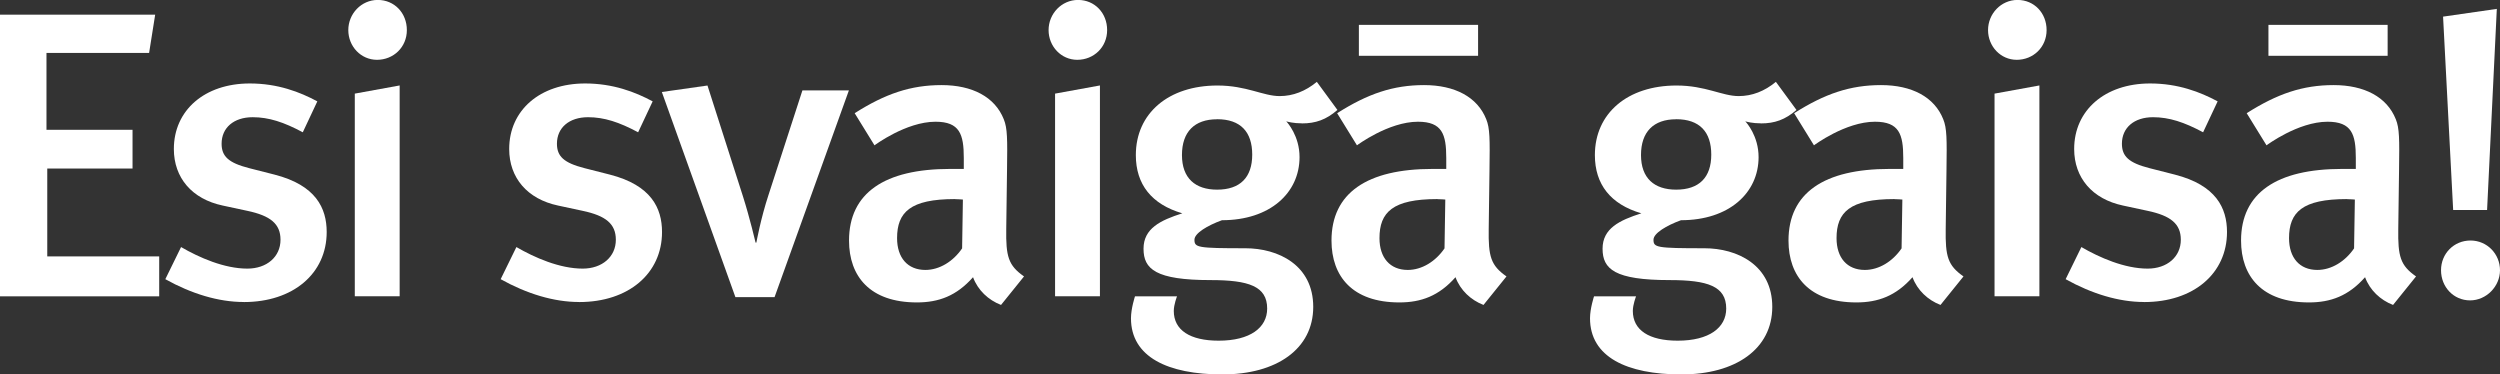
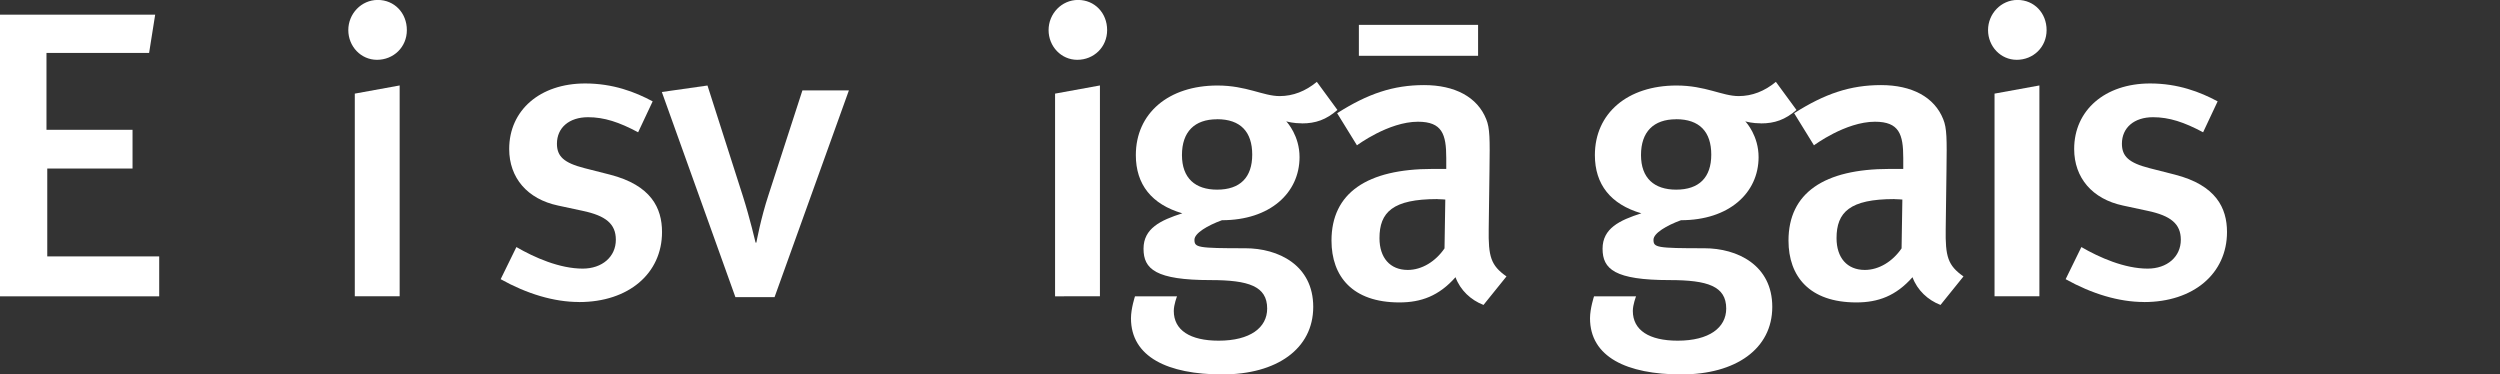
<svg xmlns="http://www.w3.org/2000/svg" id="Layer_2" viewBox="0 0 416.3 62.36">
  <rect x="0" y="0" width="416.3" height="62.36" fill="#333333" stroke="none" />
  <defs>
    <style>.cls-1{fill:#fff;}</style>
  </defs>
  <g id="Layer_1-2">
    <g>
      <path class="cls-1" d="m0,49.34V2.44h25.84l-1.01,6.37H7.74v12.81h14.33v6.44H7.87v14.64h18.64v6.64H0Z" />
-       <path class="cls-1" d="m40.58,50.29c-4.17,0-8.68-1.36-13.05-3.8l2.62-5.35c3.03,1.76,7.2,3.59,11.04,3.59,3.23,0,5.52-1.96,5.52-4.81,0-2.64-1.68-4-5.52-4.81l-4.1-.88c-5.11-1.08-8.14-4.61-8.14-9.42,0-6.44,5.11-10.91,12.65-10.91,4.64,0,8.34,1.42,11.24,2.98l-2.42,5.15c-3.16-1.69-5.65-2.51-8.34-2.51-3.16,0-5.18,1.76-5.18,4.41,0,2.1,1.14,3.19,4.58,4.07l4.24,1.08c6.86,1.76,8.68,5.56,8.68,9.56,0,6.91-5.59,11.66-13.79,11.66Z" />
      <path class="cls-1" d="m62.78,9.96c-2.69,0-4.78-2.24-4.78-4.95s2.15-5.02,4.91-5.02,4.84,2.17,4.84,5.02-2.22,4.95-4.98,4.95Zm-3.7,39.38V15.59l7.47-1.36v35.11h-7.47Z" />
      <path class="cls-1" d="m96.42,50.29c-4.17,0-8.68-1.36-13.05-3.8l2.62-5.35c3.03,1.76,7.2,3.59,11.04,3.59,3.23,0,5.52-1.96,5.52-4.81,0-2.64-1.68-4-5.52-4.81l-4.1-.88c-5.11-1.08-8.14-4.61-8.14-9.42,0-6.44,5.11-10.91,12.65-10.91,4.64,0,8.34,1.42,11.24,2.98l-2.42,5.15c-3.16-1.69-5.65-2.51-8.34-2.51-3.16,0-5.18,1.76-5.18,4.41,0,2.1,1.14,3.19,4.58,4.07l4.24,1.08c6.86,1.76,8.68,5.56,8.68,9.56,0,6.91-5.58,11.66-13.79,11.66Z" />
      <path class="cls-1" d="m128.99,49.48h-6.53l-12.25-34.16,7.6-1.08,5.92,18.5c1.14,3.59,2.09,7.66,2.09,7.66h.13s.74-4.07,2.02-7.93l5.65-17.42h7.74l-12.38,34.43Z" />
-       <path class="cls-1" d="m166.67,50.77c-2.09-.81-3.84-2.44-4.64-4.61-2.76,3.12-5.72,4.2-9.35,4.2-7.81,0-11.3-4.34-11.3-10.3,0-7.93,5.92-11.93,16.82-11.93h2.29v-1.83c0-3.93-.67-6.03-4.71-6.03-4.91,0-10.16,3.93-10.16,3.93l-3.3-5.35c5.11-3.25,9.35-4.68,14.47-4.68s8.88,1.97,10.36,5.69c.61,1.49.61,3.32.54,8.41l-.13,9.83c-.07,4.61.34,6.1,2.96,7.93l-3.83,4.75Zm-7.67-17.62c-7.4,0-9.62,2.17-9.62,6.51,0,3.25,1.75,5.29,4.71,5.29,2.36,0,4.64-1.42,6.12-3.59l.13-8.13s-.81-.07-1.35-.07Z" />
-       <path class="cls-1" d="m179.39,9.96c-2.69,0-4.78-2.24-4.78-4.95s2.15-5.02,4.91-5.02,4.84,2.17,4.84,5.02-2.22,4.95-4.98,4.95Zm-3.7,39.38V15.59l7.47-1.36v35.11h-7.47Z" />
+       <path class="cls-1" d="m179.39,9.96c-2.69,0-4.78-2.24-4.78-4.95s2.15-5.02,4.91-5.02,4.84,2.17,4.84,5.02-2.22,4.95-4.98,4.95Zm-3.7,39.38V15.59l7.47-1.36v35.11Z" />
      <path class="cls-1" d="m216.8,20.54c-1.41,0-2.42-.27-2.62-.34.2.2,2.22,2.44,2.22,5.96,0,5.96-4.91,10.51-12.92,10.51-2.42.88-4.58,2.17-4.58,3.25,0,1.29.47,1.42,8.48,1.42,5.45,0,11.3,2.78,11.3,9.76s-6.06,11.25-15.14,11.25-15.21-2.91-15.21-9.35c0-1.63.67-3.66.67-3.66h7s-.54,1.36-.54,2.44c0,3.19,2.69,4.95,7.47,4.95,5.25,0,8.08-2.17,8.08-5.35,0-3.73-3.1-4.74-9.42-4.74-9.15,0-11.17-1.83-11.17-5.22s2.83-4.74,6.46-5.9c-5.11-1.49-7.74-4.81-7.74-9.69,0-6.98,5.45-11.59,13.59-11.59,4.85,0,7.6,1.76,10.36,1.76,2.22,0,4.31-.81,6.19-2.37l3.43,4.68c-1.88,1.63-3.63,2.24-5.92,2.24Zm-14.13-.68c-3.77,0-5.85,2.1-5.85,5.96s2.22,5.76,5.85,5.76c3.83,0,5.85-2.03,5.85-5.83s-1.95-5.9-5.85-5.9Z" />
      <path class="cls-1" d="m247.01,50.77c-2.09-.81-3.84-2.44-4.64-4.61-2.76,3.12-5.72,4.2-9.35,4.2-7.81,0-11.3-4.34-11.3-10.3,0-7.93,5.92-11.93,16.82-11.93h2.29v-1.83c0-3.93-.67-6.03-4.71-6.03-4.91,0-10.16,3.93-10.16,3.93l-3.3-5.35c5.11-3.25,9.35-4.68,14.47-4.68s8.88,1.97,10.36,5.69c.61,1.49.61,3.32.54,8.41l-.13,9.83c-.07,4.61.34,6.1,2.96,7.93l-3.83,4.75Zm-20.73-41.48v-5.15h19.85v5.15h-19.85Zm13.05,23.86c-7.4,0-9.62,2.17-9.62,6.51,0,3.25,1.75,5.29,4.71,5.29,2.36,0,4.64-1.42,6.12-3.59l.13-8.13s-.81-.07-1.35-.07Z" />
      <path class="cls-1" d="m293.24,20.54c-1.41,0-2.42-.27-2.62-.34.2.2,2.22,2.44,2.22,5.96,0,5.96-4.91,10.51-12.92,10.51-2.42.88-4.58,2.17-4.58,3.25,0,1.29.47,1.42,8.48,1.42,5.45,0,11.3,2.78,11.3,9.76s-6.06,11.25-15.14,11.25-15.21-2.91-15.21-9.35c0-1.63.67-3.66.67-3.66h7s-.54,1.36-.54,2.44c0,3.19,2.69,4.95,7.47,4.95,5.25,0,8.08-2.17,8.08-5.35,0-3.73-3.1-4.74-9.42-4.74-9.15,0-11.17-1.83-11.17-5.22s2.83-4.74,6.46-5.9c-5.11-1.49-7.74-4.81-7.74-9.69,0-6.98,5.45-11.59,13.59-11.59,4.85,0,7.6,1.76,10.36,1.76,2.22,0,4.31-.81,6.19-2.37l3.43,4.68c-1.88,1.63-3.63,2.24-5.92,2.24Zm-14.13-.68c-3.77,0-5.85,2.1-5.85,5.96s2.22,5.76,5.85,5.76c3.83,0,5.85-2.03,5.85-5.83s-1.95-5.9-5.85-5.9Z" />
      <path class="cls-1" d="m323.11,50.77c-2.09-.81-3.84-2.44-4.64-4.61-2.76,3.12-5.72,4.2-9.35,4.2-7.81,0-11.3-4.34-11.3-10.3,0-7.93,5.92-11.93,16.82-11.93h2.29v-1.83c0-3.93-.67-6.03-4.71-6.03-4.91,0-10.16,3.93-10.16,3.93l-3.3-5.35c5.11-3.25,9.35-4.68,14.47-4.68s8.88,1.97,10.36,5.69c.61,1.49.61,3.32.54,8.41l-.13,9.83c-.07,4.61.34,6.1,2.96,7.93l-3.83,4.75Zm-7.67-17.62c-7.4,0-9.62,2.17-9.62,6.51,0,3.25,1.75,5.29,4.71,5.29,2.36,0,4.64-1.42,6.12-3.59l.13-8.13s-.81-.07-1.35-.07Z" />
      <path class="cls-1" d="m335.83,9.96c-2.69,0-4.78-2.24-4.78-4.95s2.15-5.02,4.91-5.02,4.84,2.17,4.84,5.02-2.22,4.95-4.98,4.95Zm-3.7,39.38V15.59l7.47-1.36v35.11h-7.47Z" />
      <path class="cls-1" d="m357.02,50.29c-4.17,0-8.68-1.36-13.05-3.8l2.62-5.35c3.03,1.76,7.2,3.59,11.04,3.59,3.23,0,5.52-1.96,5.52-4.81,0-2.64-1.68-4-5.52-4.81l-4.1-.88c-5.11-1.08-8.14-4.61-8.14-9.42,0-6.44,5.11-10.91,12.65-10.91,4.64,0,8.34,1.42,11.24,2.98l-2.42,5.15c-3.16-1.69-5.65-2.51-8.34-2.51-3.16,0-5.18,1.76-5.18,4.41,0,2.1,1.14,3.19,4.58,4.07l4.24,1.08c6.86,1.76,8.68,5.56,8.68,9.56,0,6.91-5.58,11.66-13.79,11.66Z" />
-       <path class="cls-1" d="m398.47,50.77c-2.09-.81-3.84-2.44-4.64-4.61-2.76,3.12-5.72,4.2-9.35,4.2-7.81,0-11.3-4.34-11.3-10.3,0-7.93,5.92-11.93,16.82-11.93h2.29v-1.83c0-3.93-.67-6.03-4.71-6.03-4.91,0-10.16,3.93-10.16,3.93l-3.3-5.35c5.11-3.25,9.35-4.68,14.47-4.68s8.88,1.97,10.36,5.69c.61,1.49.61,3.32.54,8.41l-.13,9.83c-.07,4.61.34,6.1,2.96,7.93l-3.83,4.75Zm-20.73-41.48v-5.15h19.85v5.15h-19.85Zm13.05,23.86c-7.4,0-9.62,2.17-9.62,6.51,0,3.25,1.75,5.29,4.71,5.29,2.36,0,4.64-1.42,6.12-3.59l.13-8.13s-.81-.07-1.35-.07Z" />
-       <path class="cls-1" d="m411.32,50.02c-2.76,0-4.84-2.24-4.84-5.02s2.15-4.95,4.91-4.95,4.91,2.24,4.91,4.95-2.29,5.02-4.98,5.02Zm2.83-15.05h-5.65l-1.68-32.2,8.95-1.29-1.62,33.48Z" />
    </g>
  </g>
</svg>